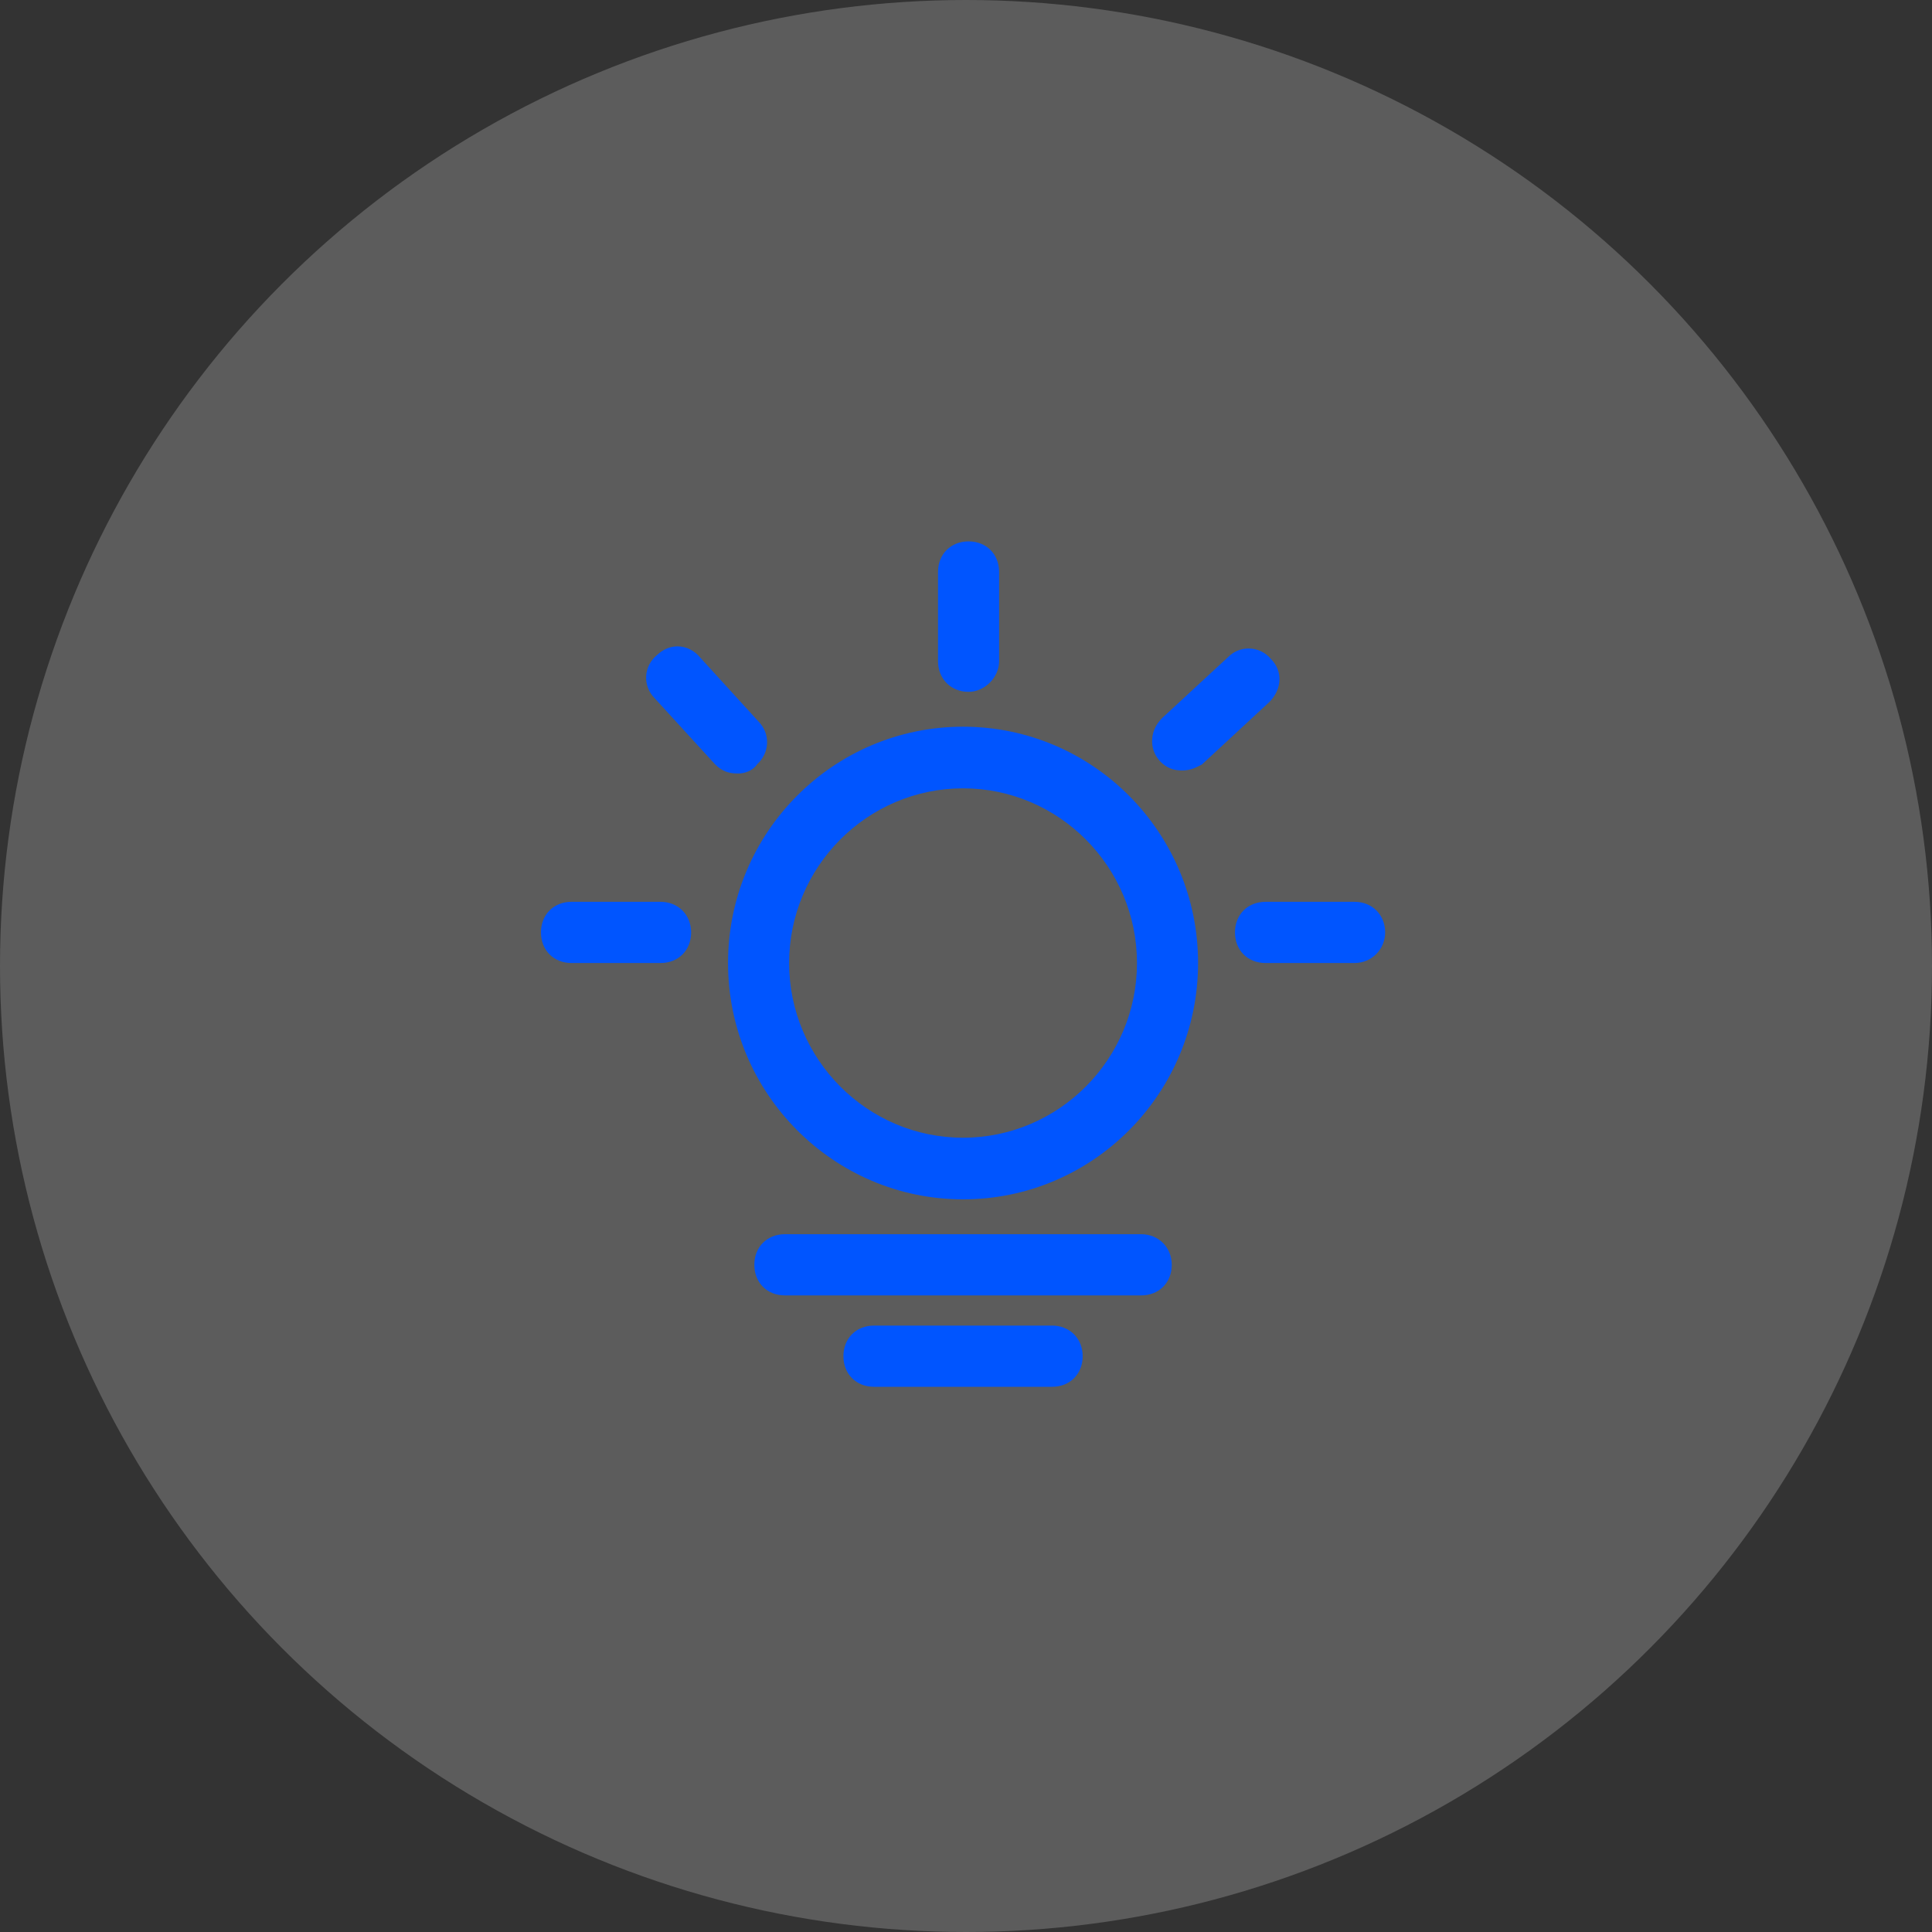
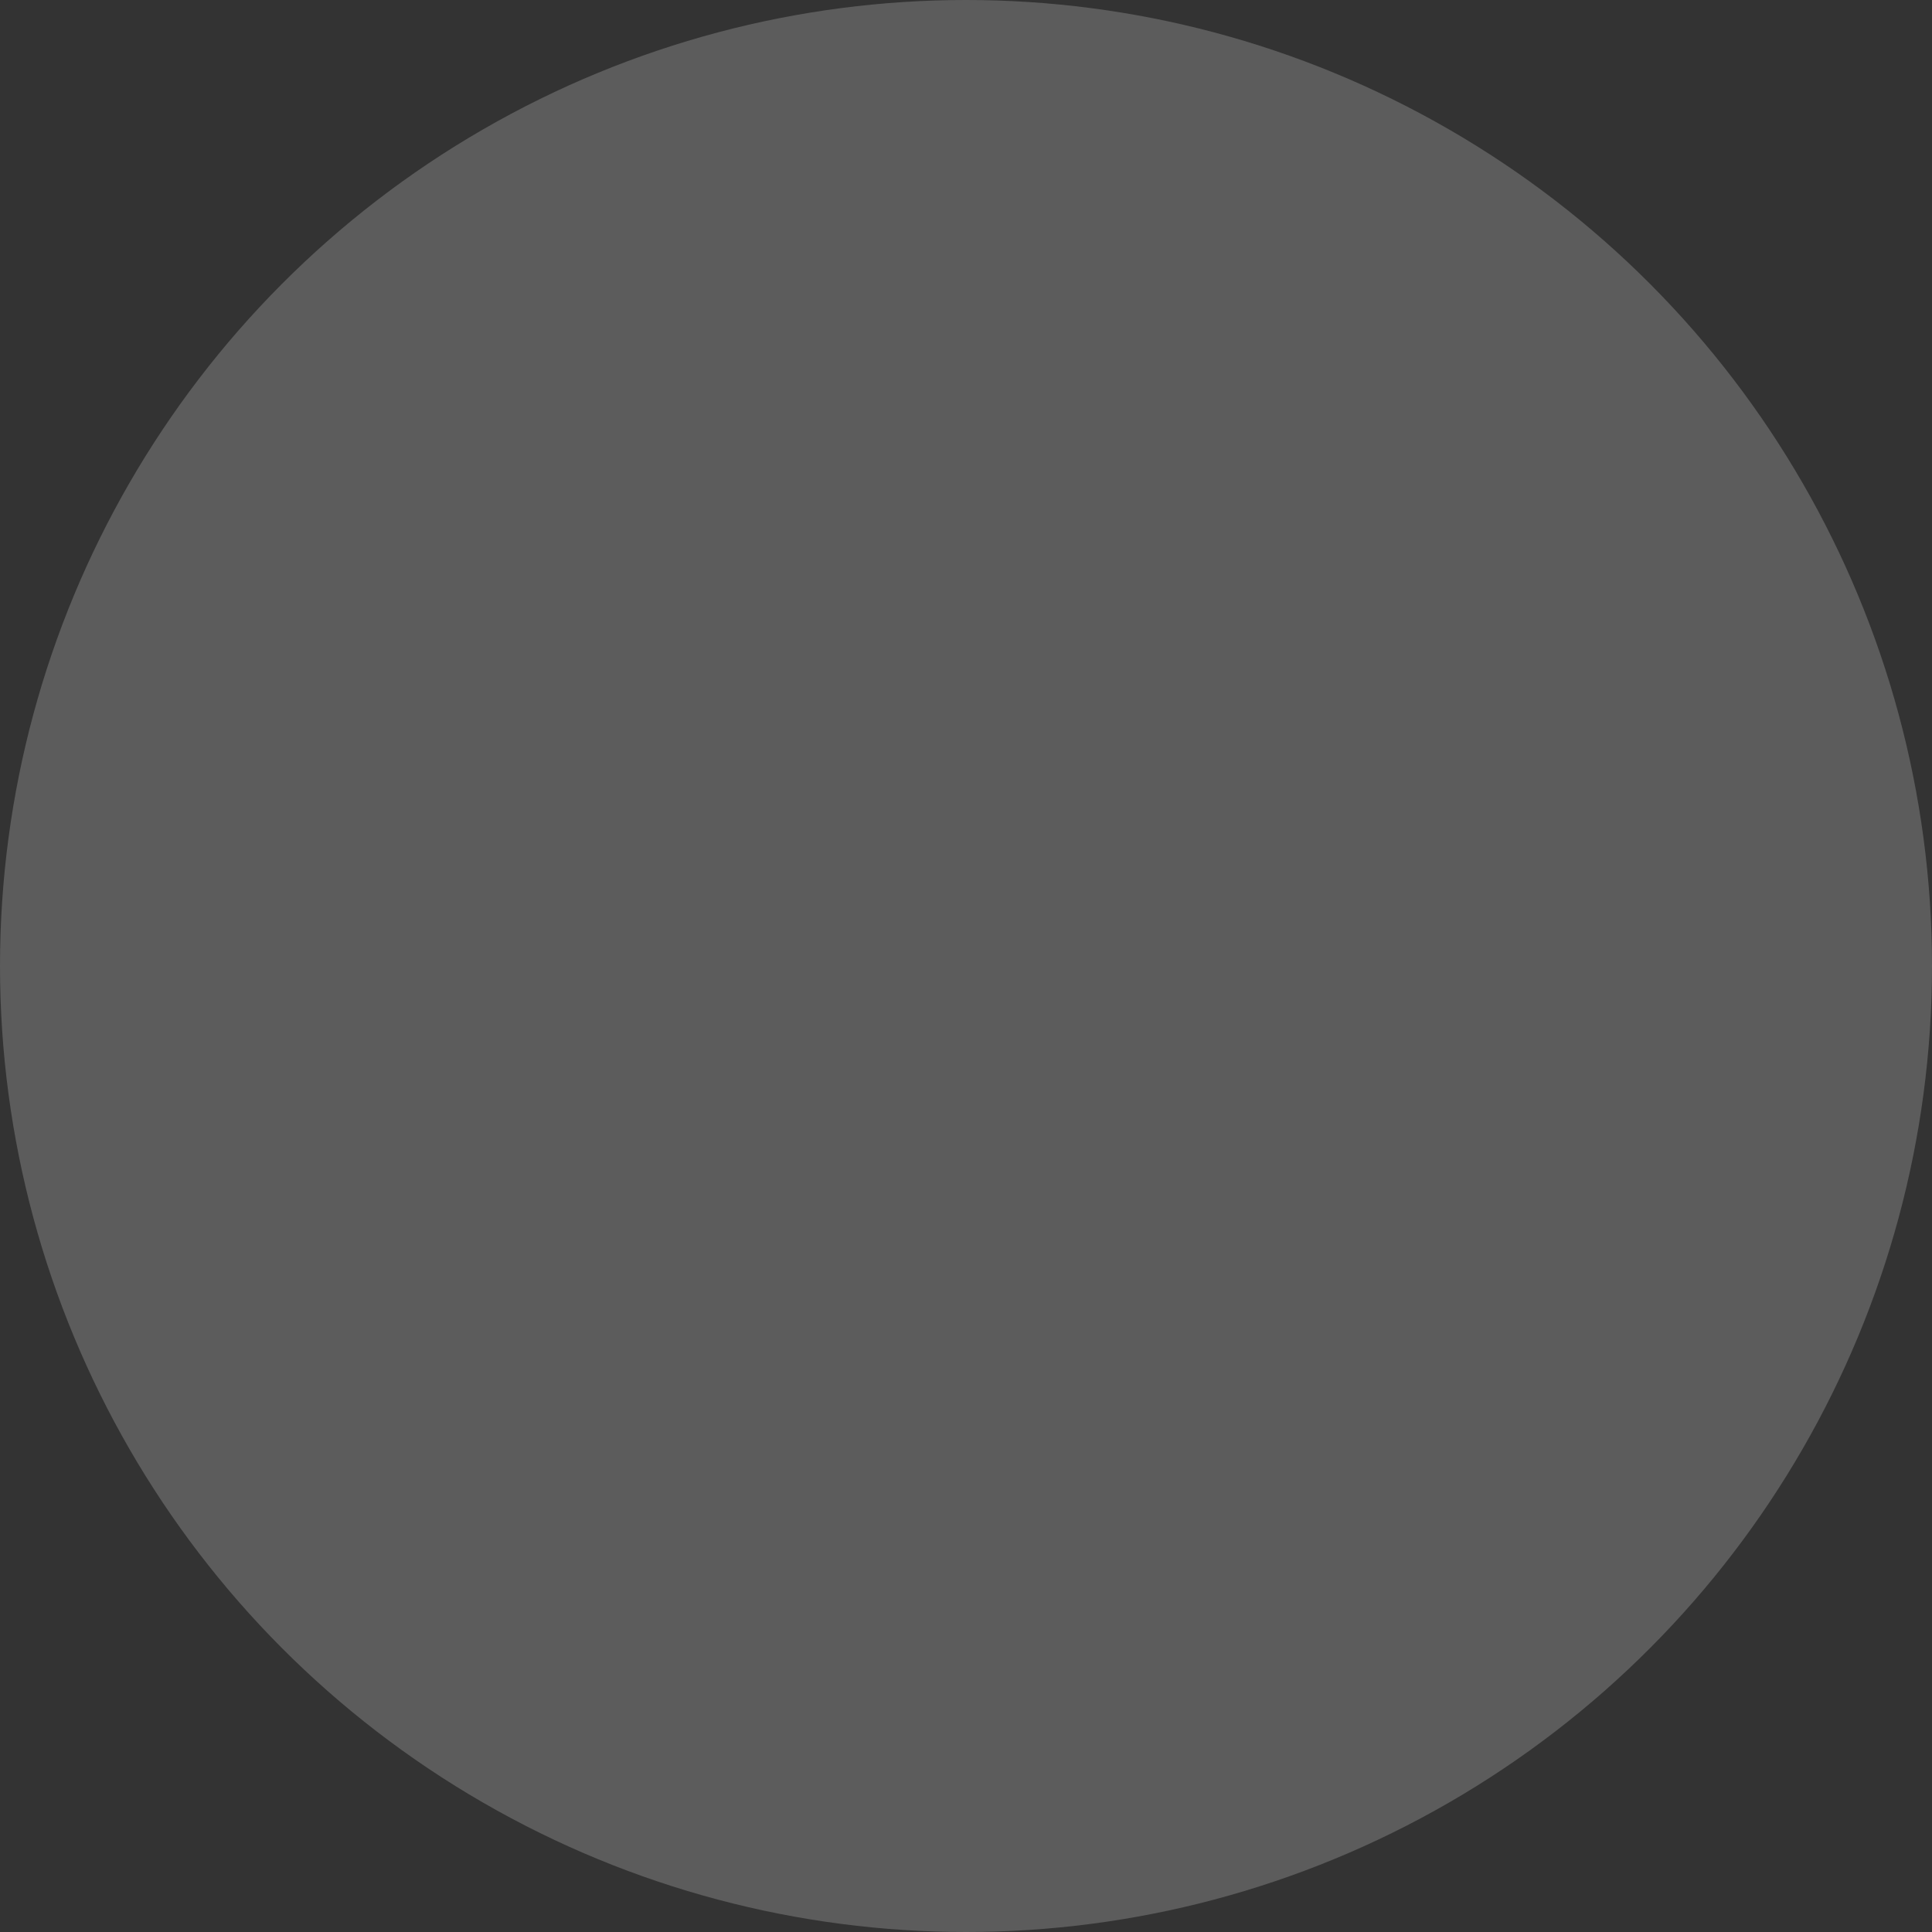
<svg xmlns="http://www.w3.org/2000/svg" width="100" height="100" viewBox="0 0 100 100" fill="none">
  <rect x="0" y="0" width="100" height="100" fill="#333333" stroke="none" />
  <circle cx="50" cy="50" r="50" fill="white" fill-opacity="0.2" />
  <g clip-path="url(#clip0_5858_9958)">
-     <path d="M54.458 68.612H45.236C44.314 68.612 43.655 69.272 43.655 70.196C43.655 71.12 44.314 71.78 45.236 71.78H54.458C55.38 71.78 56.039 71.12 56.039 70.196C56.039 69.272 55.359 68.612 54.458 68.612ZM65.7 36.338C66.359 35.678 66.403 34.754 65.81 34.138C65.503 33.764 65.086 33.566 64.624 33.566C64.229 33.566 63.856 33.72 63.571 34.006L60.167 37.152L60.145 37.174C59.86 37.46 59.662 37.834 59.64 38.23C59.596 38.67 59.75 39.088 60.057 39.418C60.387 39.748 60.738 39.88 61.177 39.88C61.616 39.88 61.902 39.726 62.121 39.616L62.209 39.572L65.7 36.338ZM34.192 46.678H29.581C28.659 46.678 28 47.338 28 48.262C28 49.186 28.659 49.846 29.581 49.846H34.192C35.114 49.846 35.773 49.186 35.773 48.262C35.773 47.36 35.114 46.678 34.192 46.678ZM50.133 35.81C50.967 35.81 51.714 35.062 51.714 34.226V29.606C51.714 28.682 51.055 28.022 50.133 28.022C49.211 28.022 48.552 28.682 48.552 29.606V34.226C48.552 35.128 49.211 35.81 50.133 35.81ZM39.198 39.55C39.505 39.264 39.681 38.89 39.703 38.494C39.725 38.076 39.571 37.658 39.264 37.35L36.256 34.05C35.949 33.676 35.531 33.456 35.07 33.456C34.675 33.456 34.324 33.61 34.016 33.896C33.665 34.182 33.467 34.578 33.445 34.996C33.423 35.414 33.577 35.832 33.885 36.14L37.002 39.55L37.024 39.572C37.354 39.902 37.705 40.034 38.144 40.034C38.517 40.056 38.957 39.902 39.198 39.55ZM59.069 63.882H40.625C39.703 63.882 39.044 64.542 39.044 65.466C39.044 66.39 39.703 67.05 40.625 67.05H59.069C59.992 67.05 60.65 66.39 60.65 65.466C60.65 64.564 59.97 63.882 59.069 63.882ZM49.847 37.614C43.129 37.614 37.683 43.092 37.683 49.846C37.683 56.6 43.15 62.078 49.847 62.078C56.566 62.078 62.012 56.6 62.012 49.846C62.012 43.092 56.566 37.614 49.847 37.614ZM49.847 58.888C44.885 58.888 40.845 54.818 40.845 49.846C40.845 44.874 44.885 40.804 49.847 40.804C54.81 40.804 58.85 44.874 58.85 49.846C58.85 54.818 54.81 58.888 49.847 58.888ZM70.114 46.678H65.503C64.581 46.678 63.922 47.338 63.922 48.262C63.922 49.186 64.581 49.846 65.503 49.846H70.114C70.992 49.846 71.695 49.142 71.695 48.262C71.695 47.36 71.036 46.678 70.114 46.678Z" fill="#0055FF" />
+     <path d="M54.458 68.612H45.236C44.314 68.612 43.655 69.272 43.655 70.196C43.655 71.12 44.314 71.78 45.236 71.78H54.458C55.38 71.78 56.039 71.12 56.039 70.196C56.039 69.272 55.359 68.612 54.458 68.612ZM65.7 36.338C66.359 35.678 66.403 34.754 65.81 34.138C64.229 33.566 63.856 33.72 63.571 34.006L60.167 37.152L60.145 37.174C59.86 37.46 59.662 37.834 59.64 38.23C59.596 38.67 59.75 39.088 60.057 39.418C60.387 39.748 60.738 39.88 61.177 39.88C61.616 39.88 61.902 39.726 62.121 39.616L62.209 39.572L65.7 36.338ZM34.192 46.678H29.581C28.659 46.678 28 47.338 28 48.262C28 49.186 28.659 49.846 29.581 49.846H34.192C35.114 49.846 35.773 49.186 35.773 48.262C35.773 47.36 35.114 46.678 34.192 46.678ZM50.133 35.81C50.967 35.81 51.714 35.062 51.714 34.226V29.606C51.714 28.682 51.055 28.022 50.133 28.022C49.211 28.022 48.552 28.682 48.552 29.606V34.226C48.552 35.128 49.211 35.81 50.133 35.81ZM39.198 39.55C39.505 39.264 39.681 38.89 39.703 38.494C39.725 38.076 39.571 37.658 39.264 37.35L36.256 34.05C35.949 33.676 35.531 33.456 35.07 33.456C34.675 33.456 34.324 33.61 34.016 33.896C33.665 34.182 33.467 34.578 33.445 34.996C33.423 35.414 33.577 35.832 33.885 36.14L37.002 39.55L37.024 39.572C37.354 39.902 37.705 40.034 38.144 40.034C38.517 40.056 38.957 39.902 39.198 39.55ZM59.069 63.882H40.625C39.703 63.882 39.044 64.542 39.044 65.466C39.044 66.39 39.703 67.05 40.625 67.05H59.069C59.992 67.05 60.65 66.39 60.65 65.466C60.65 64.564 59.97 63.882 59.069 63.882ZM49.847 37.614C43.129 37.614 37.683 43.092 37.683 49.846C37.683 56.6 43.15 62.078 49.847 62.078C56.566 62.078 62.012 56.6 62.012 49.846C62.012 43.092 56.566 37.614 49.847 37.614ZM49.847 58.888C44.885 58.888 40.845 54.818 40.845 49.846C40.845 44.874 44.885 40.804 49.847 40.804C54.81 40.804 58.85 44.874 58.85 49.846C58.85 54.818 54.81 58.888 49.847 58.888ZM70.114 46.678H65.503C64.581 46.678 63.922 47.338 63.922 48.262C63.922 49.186 64.581 49.846 65.503 49.846H70.114C70.992 49.846 71.695 49.142 71.695 48.262C71.695 47.36 71.036 46.678 70.114 46.678Z" fill="#0055FF" />
  </g>
  <defs>
    <clipPath id="clip0_5858_9958">
-       <rect width="44" height="44" fill="white" transform="translate(28 28)" />
-     </clipPath>
+       </clipPath>
  </defs>
</svg>